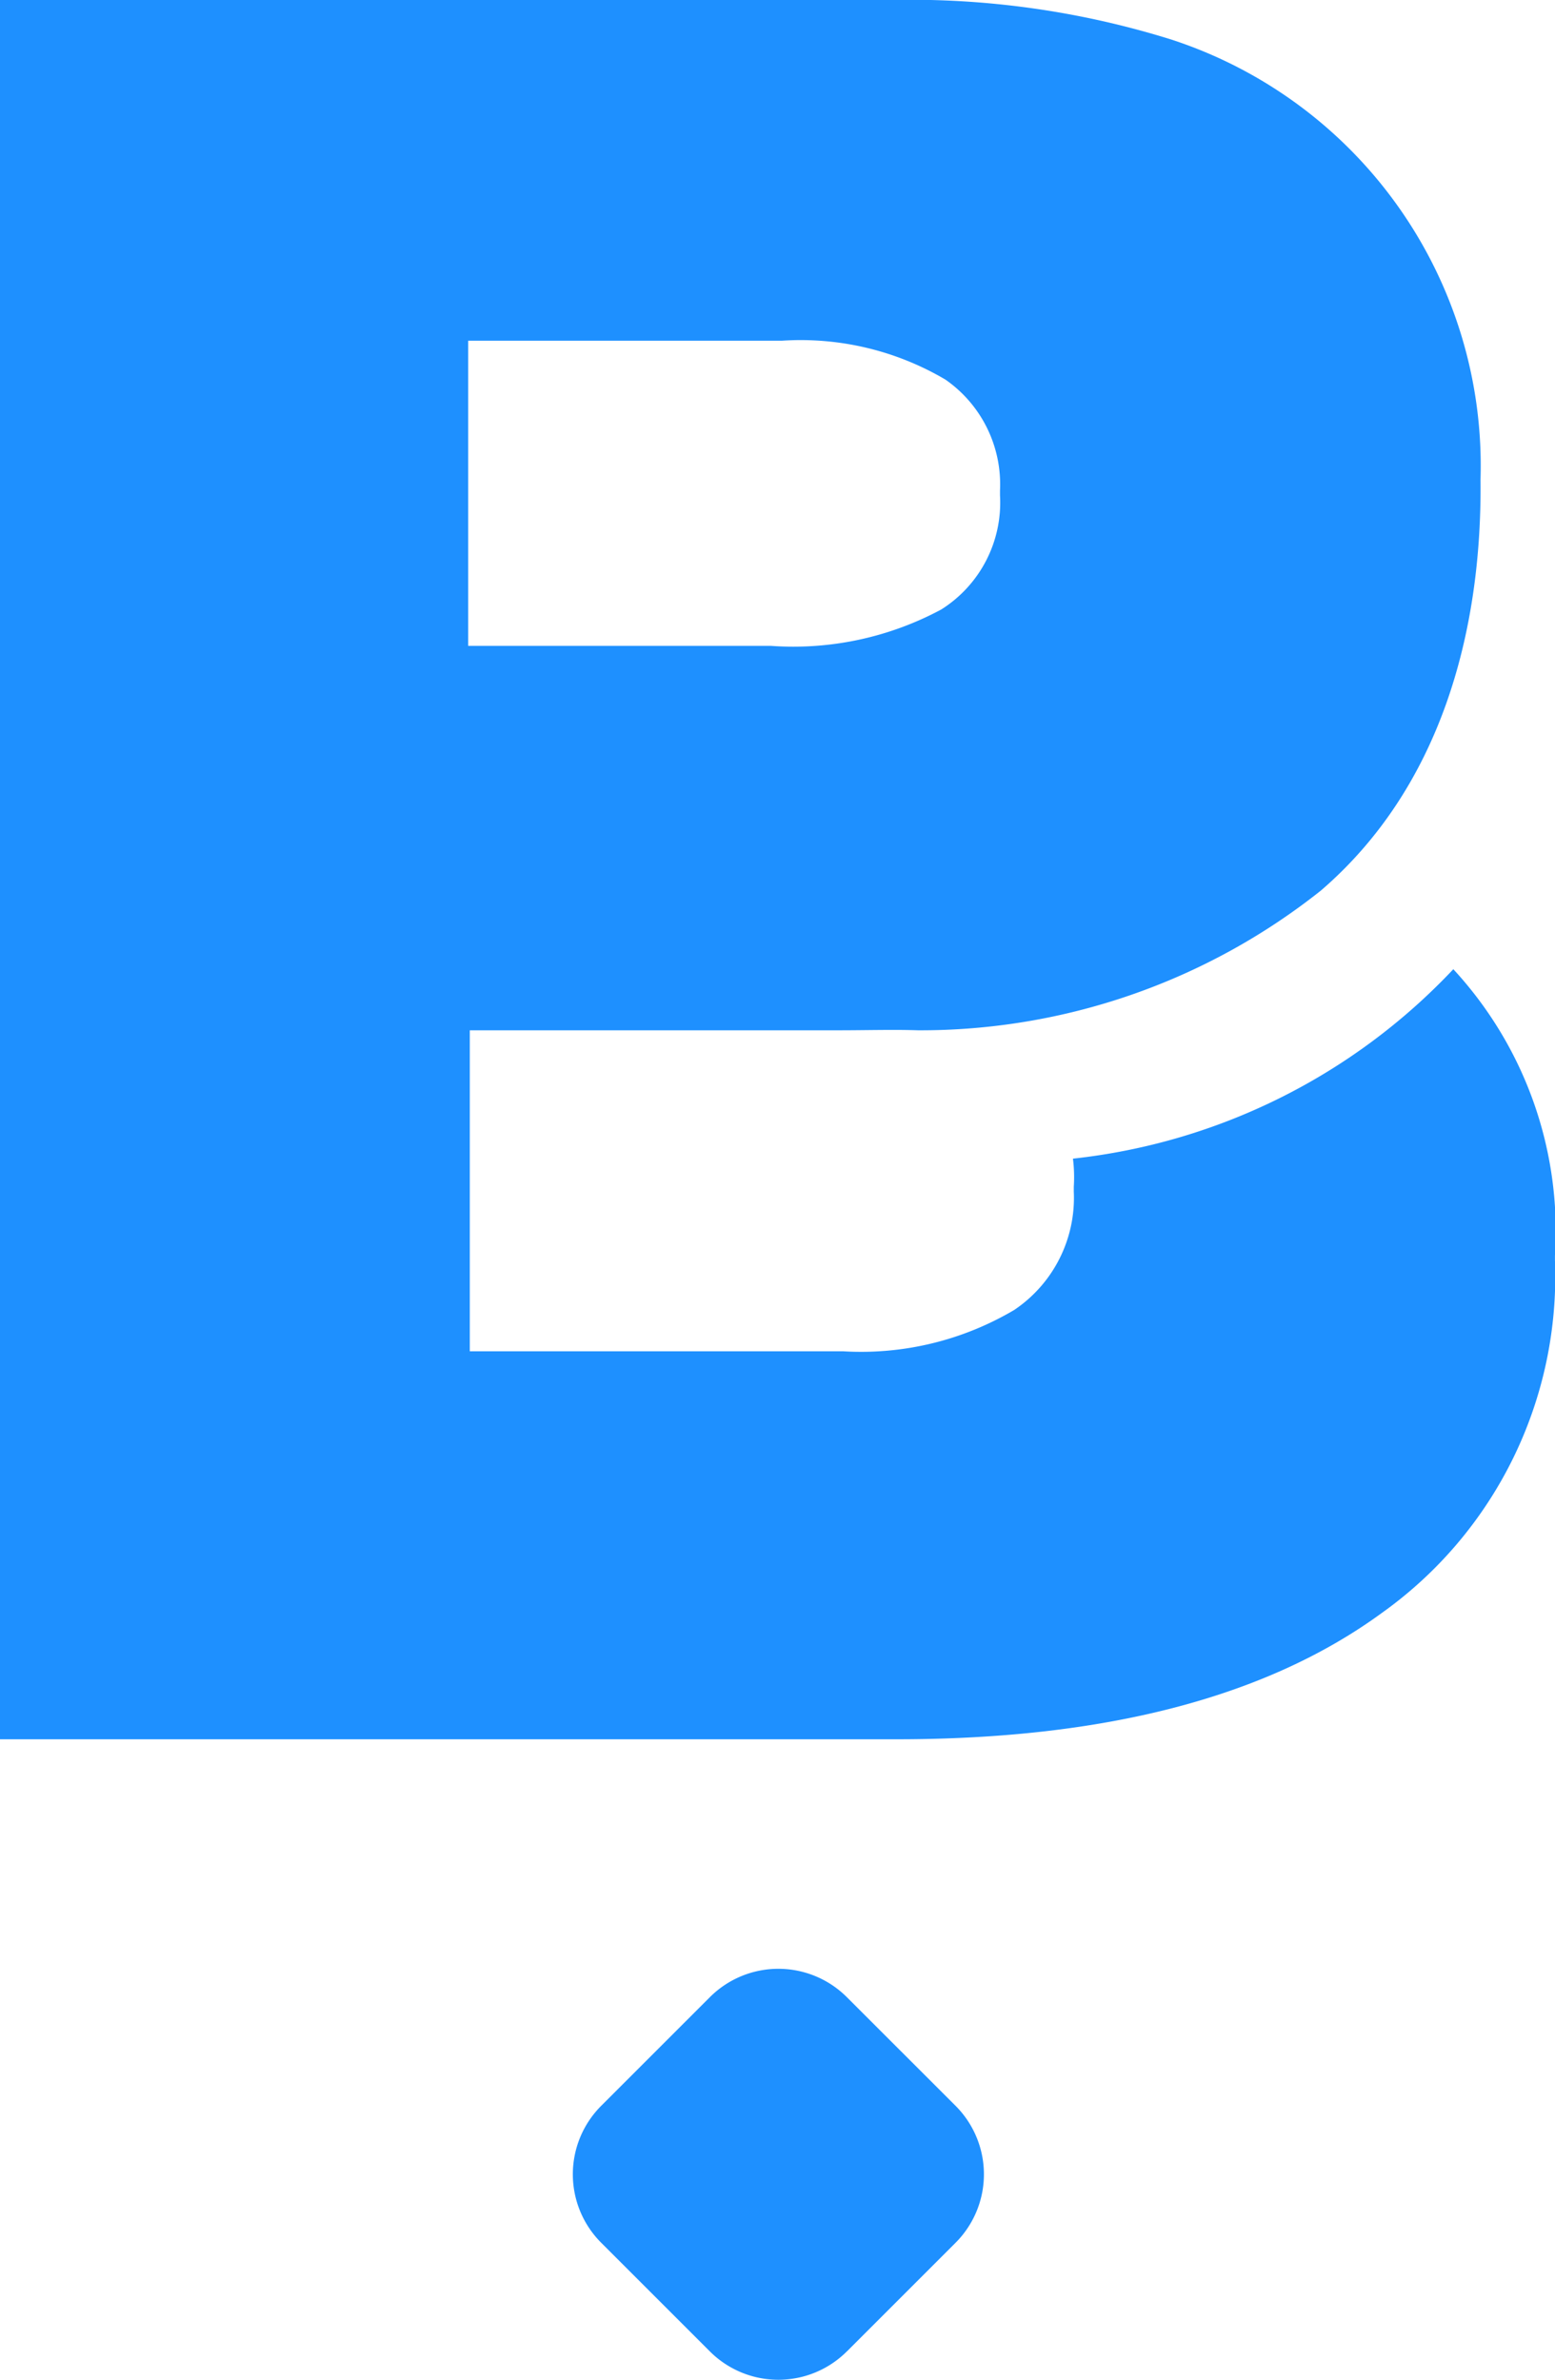
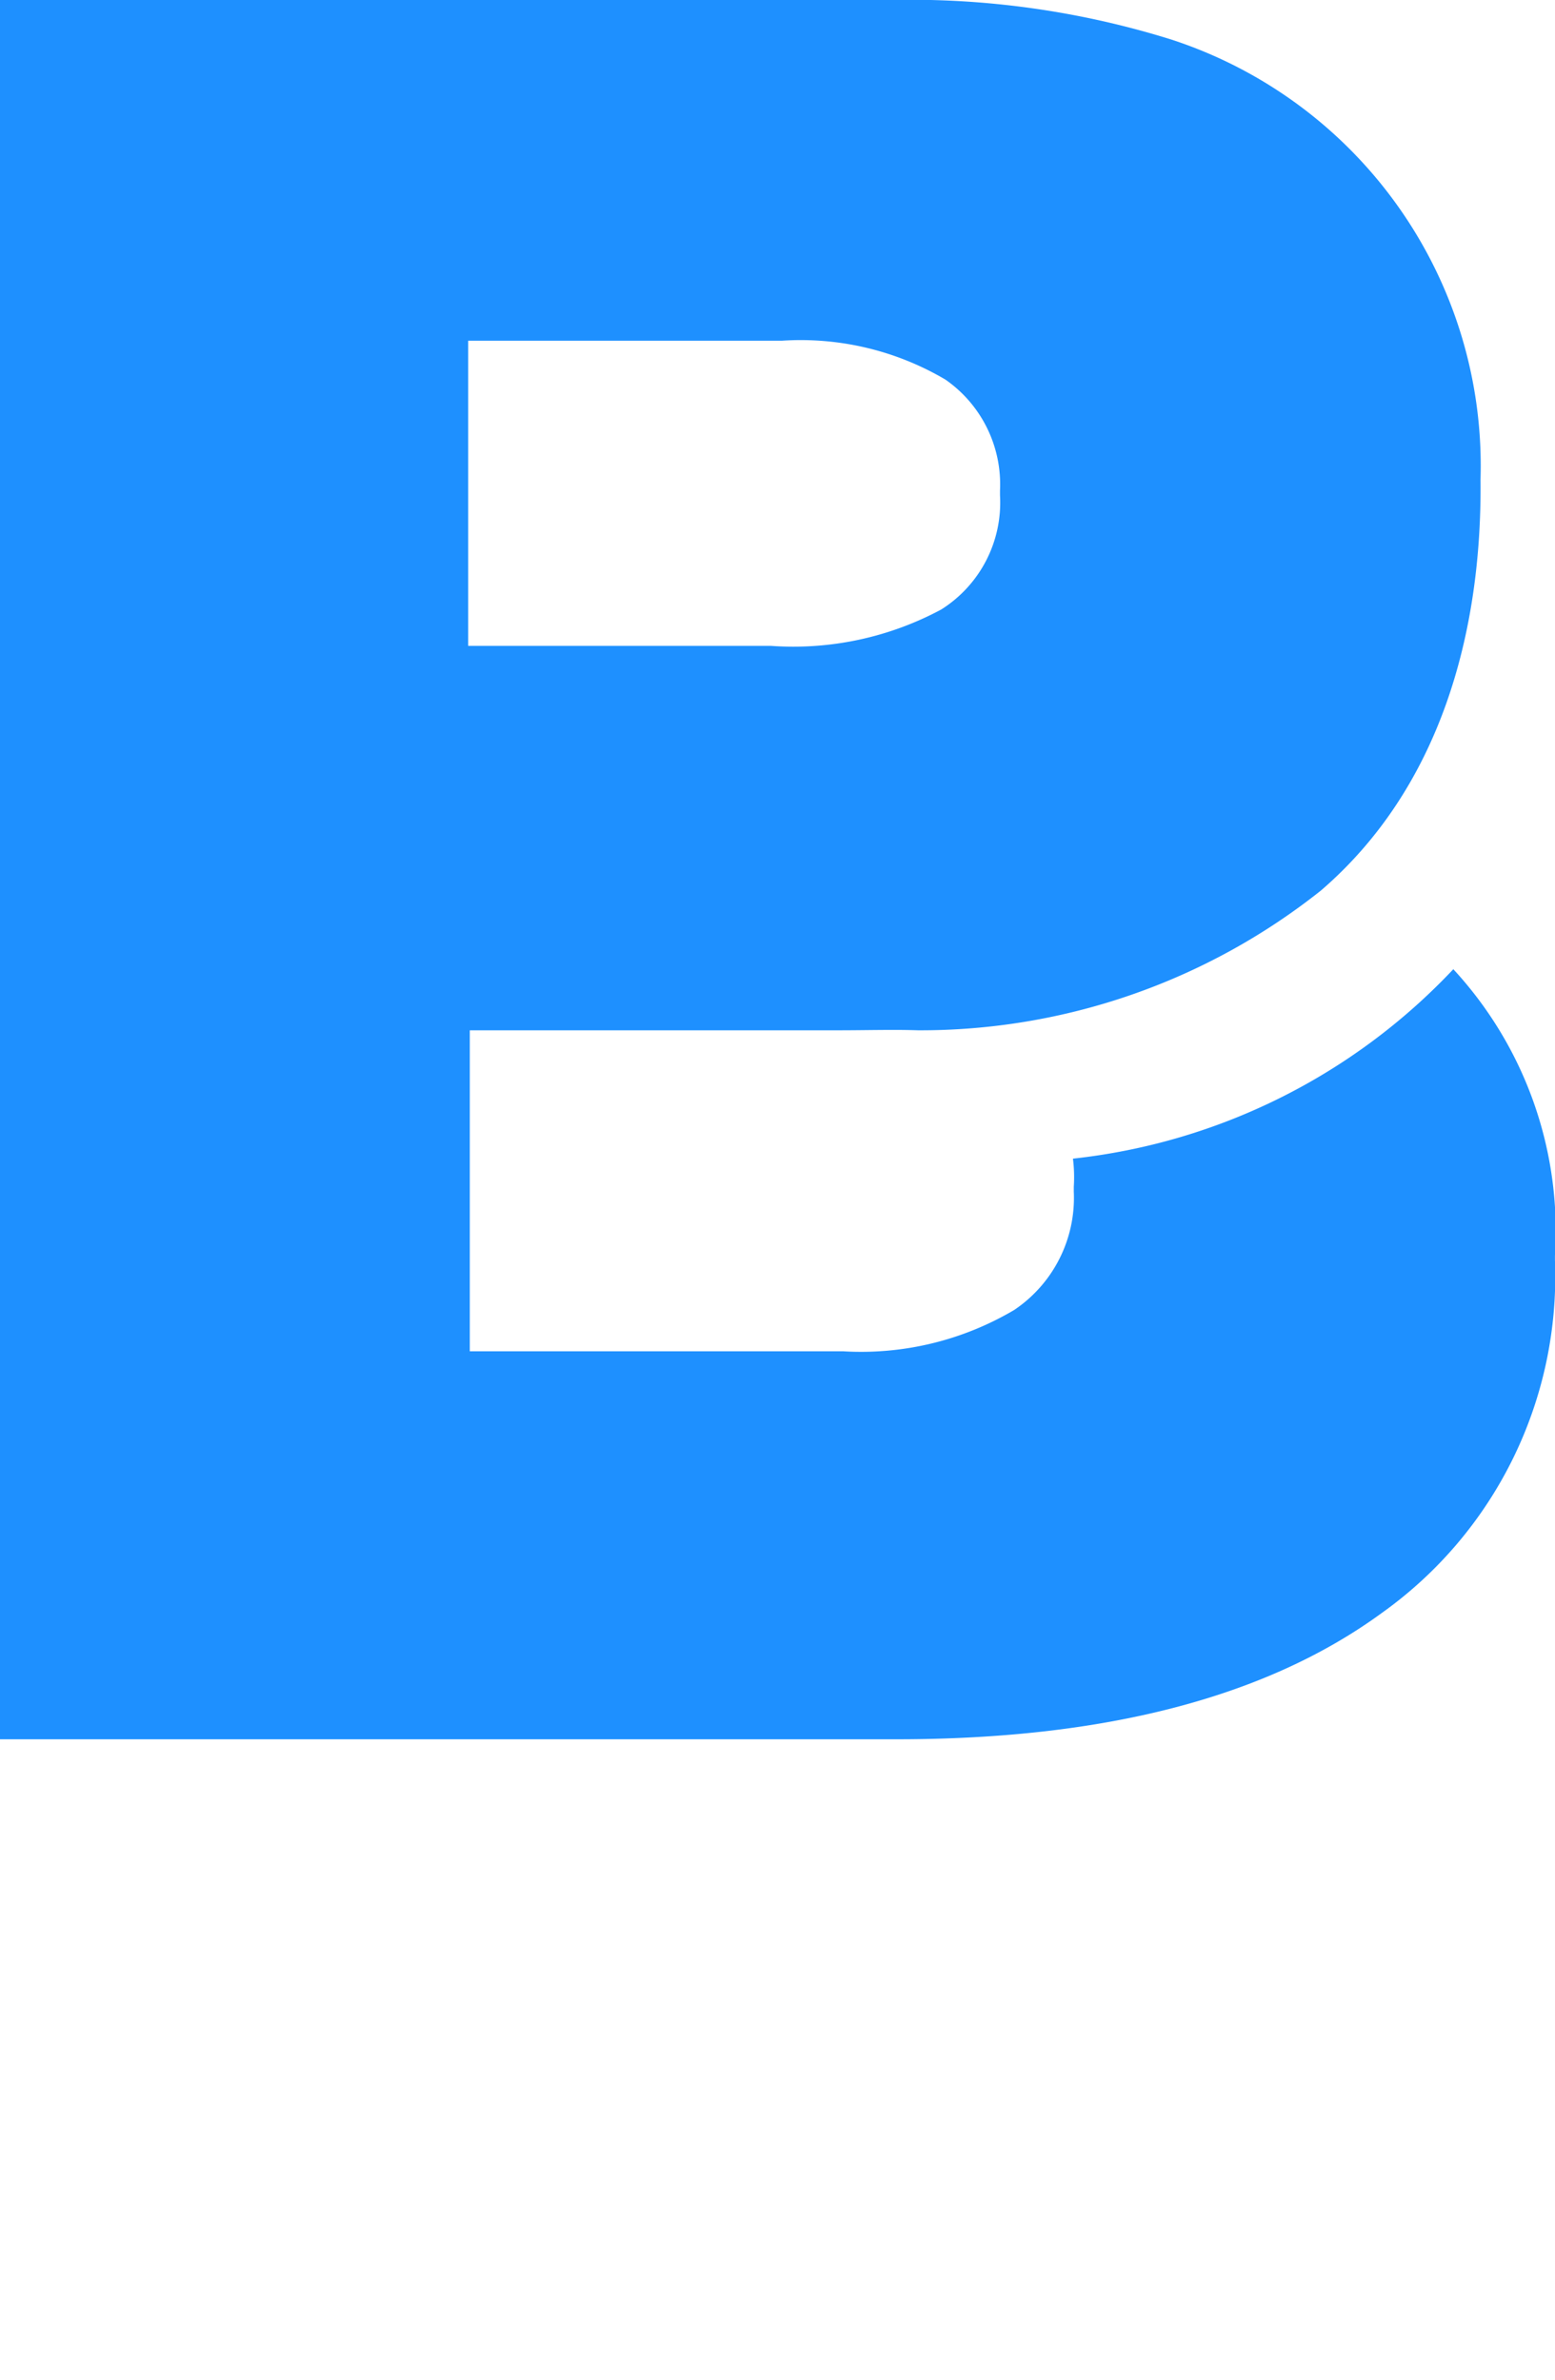
<svg xmlns="http://www.w3.org/2000/svg" width="31.484" height="48.192" viewBox="0 0 31.484 48.192">
  <defs>
    <clipPath id="clip-path">
      <rect id="Rectangle_1" data-name="Rectangle 1" width="31.484" height="48.192" fill="#1e90ff" />
    </clipPath>
  </defs>
  <g id="Group_649" data-name="Group 649" transform="translate(0)">
    <g id="Group_1" data-name="Group 1" transform="translate(0)" clip-path="url(#clip-path)">
-       <path id="Path_1" data-name="Path 1" d="M83.89,269.868a1.961,1.961,0,0,0-2.773-.006l-.006.006-2.194,2.194a1.961,1.961,0,0,0-.006,2.774l.006.006,2.194,2.194a1.961,1.961,0,0,0,2.773.006l.007-.006,2.194-2.194a1.962,1.962,0,0,0,.006-2.774l-.006-.006Z" transform="translate(-66.741 -229.422)" fill="#1e90ff" />
      <path id="Path_2" data-name="Path 2" d="M29.424,19.628a12.419,12.419,0,0,1-7.7,3.835,3.037,3.037,0,0,1,.017.569v.1a2.734,2.734,0,0,1-1.206,2.395,6.089,6.089,0,0,1-3.467.837H9.512v-6.5h7.452c.6,0,1.122-.017,1.624,0a13.024,13.024,0,0,0,8.156-2.83c2.412-2.077,3.265-5.209,3.232-8.324A9.079,9.079,0,0,0,23.713.8,17.7,17.7,0,0,0,18.035,0H0V35.221H18.153q6.33,0,9.83-2.562a8.368,8.368,0,0,0,3.5-7.135v-.1a7.812,7.812,0,0,0-2.06-5.8M9.479,6.9h6.347a5.763,5.763,0,0,1,3.316.787,2.583,2.583,0,0,1,1.105,2.244v.1a2.558,2.558,0,0,1-1.189,2.311h0a6.329,6.329,0,0,1-3.45.737H9.479Z" transform="translate(0 0)" fill="#1e90ff" />
    </g>
  </g>
</svg>